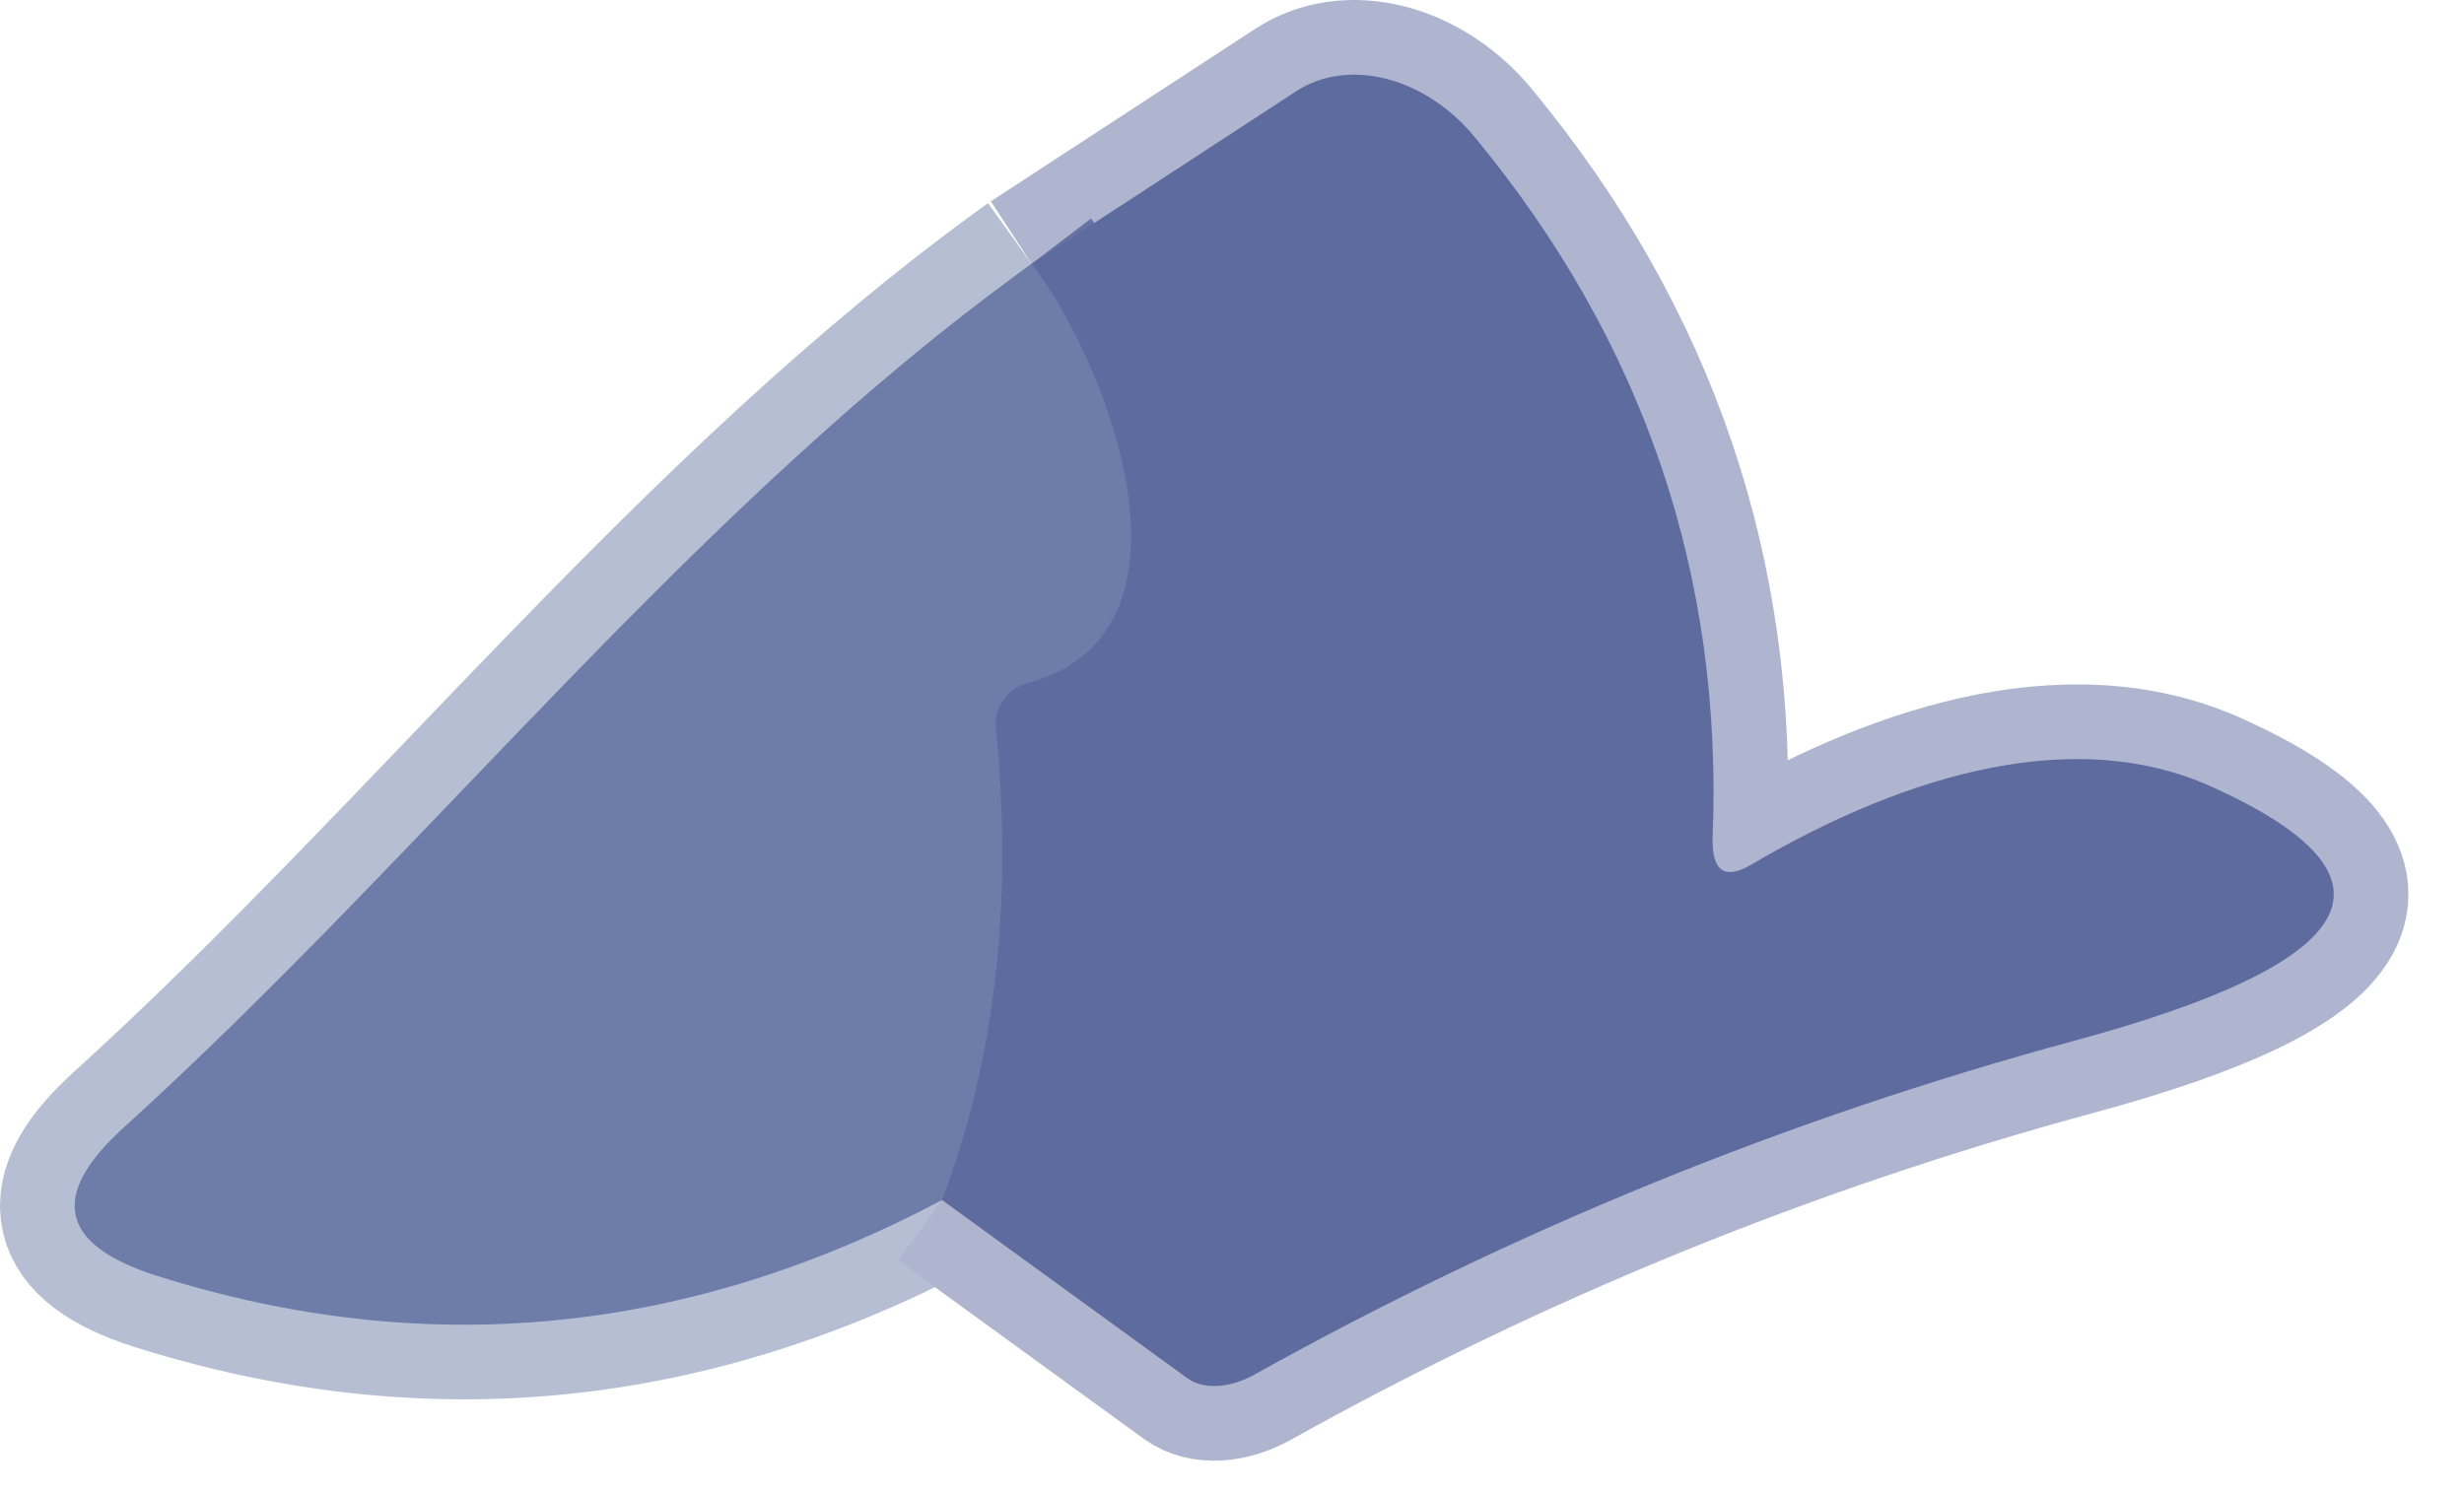
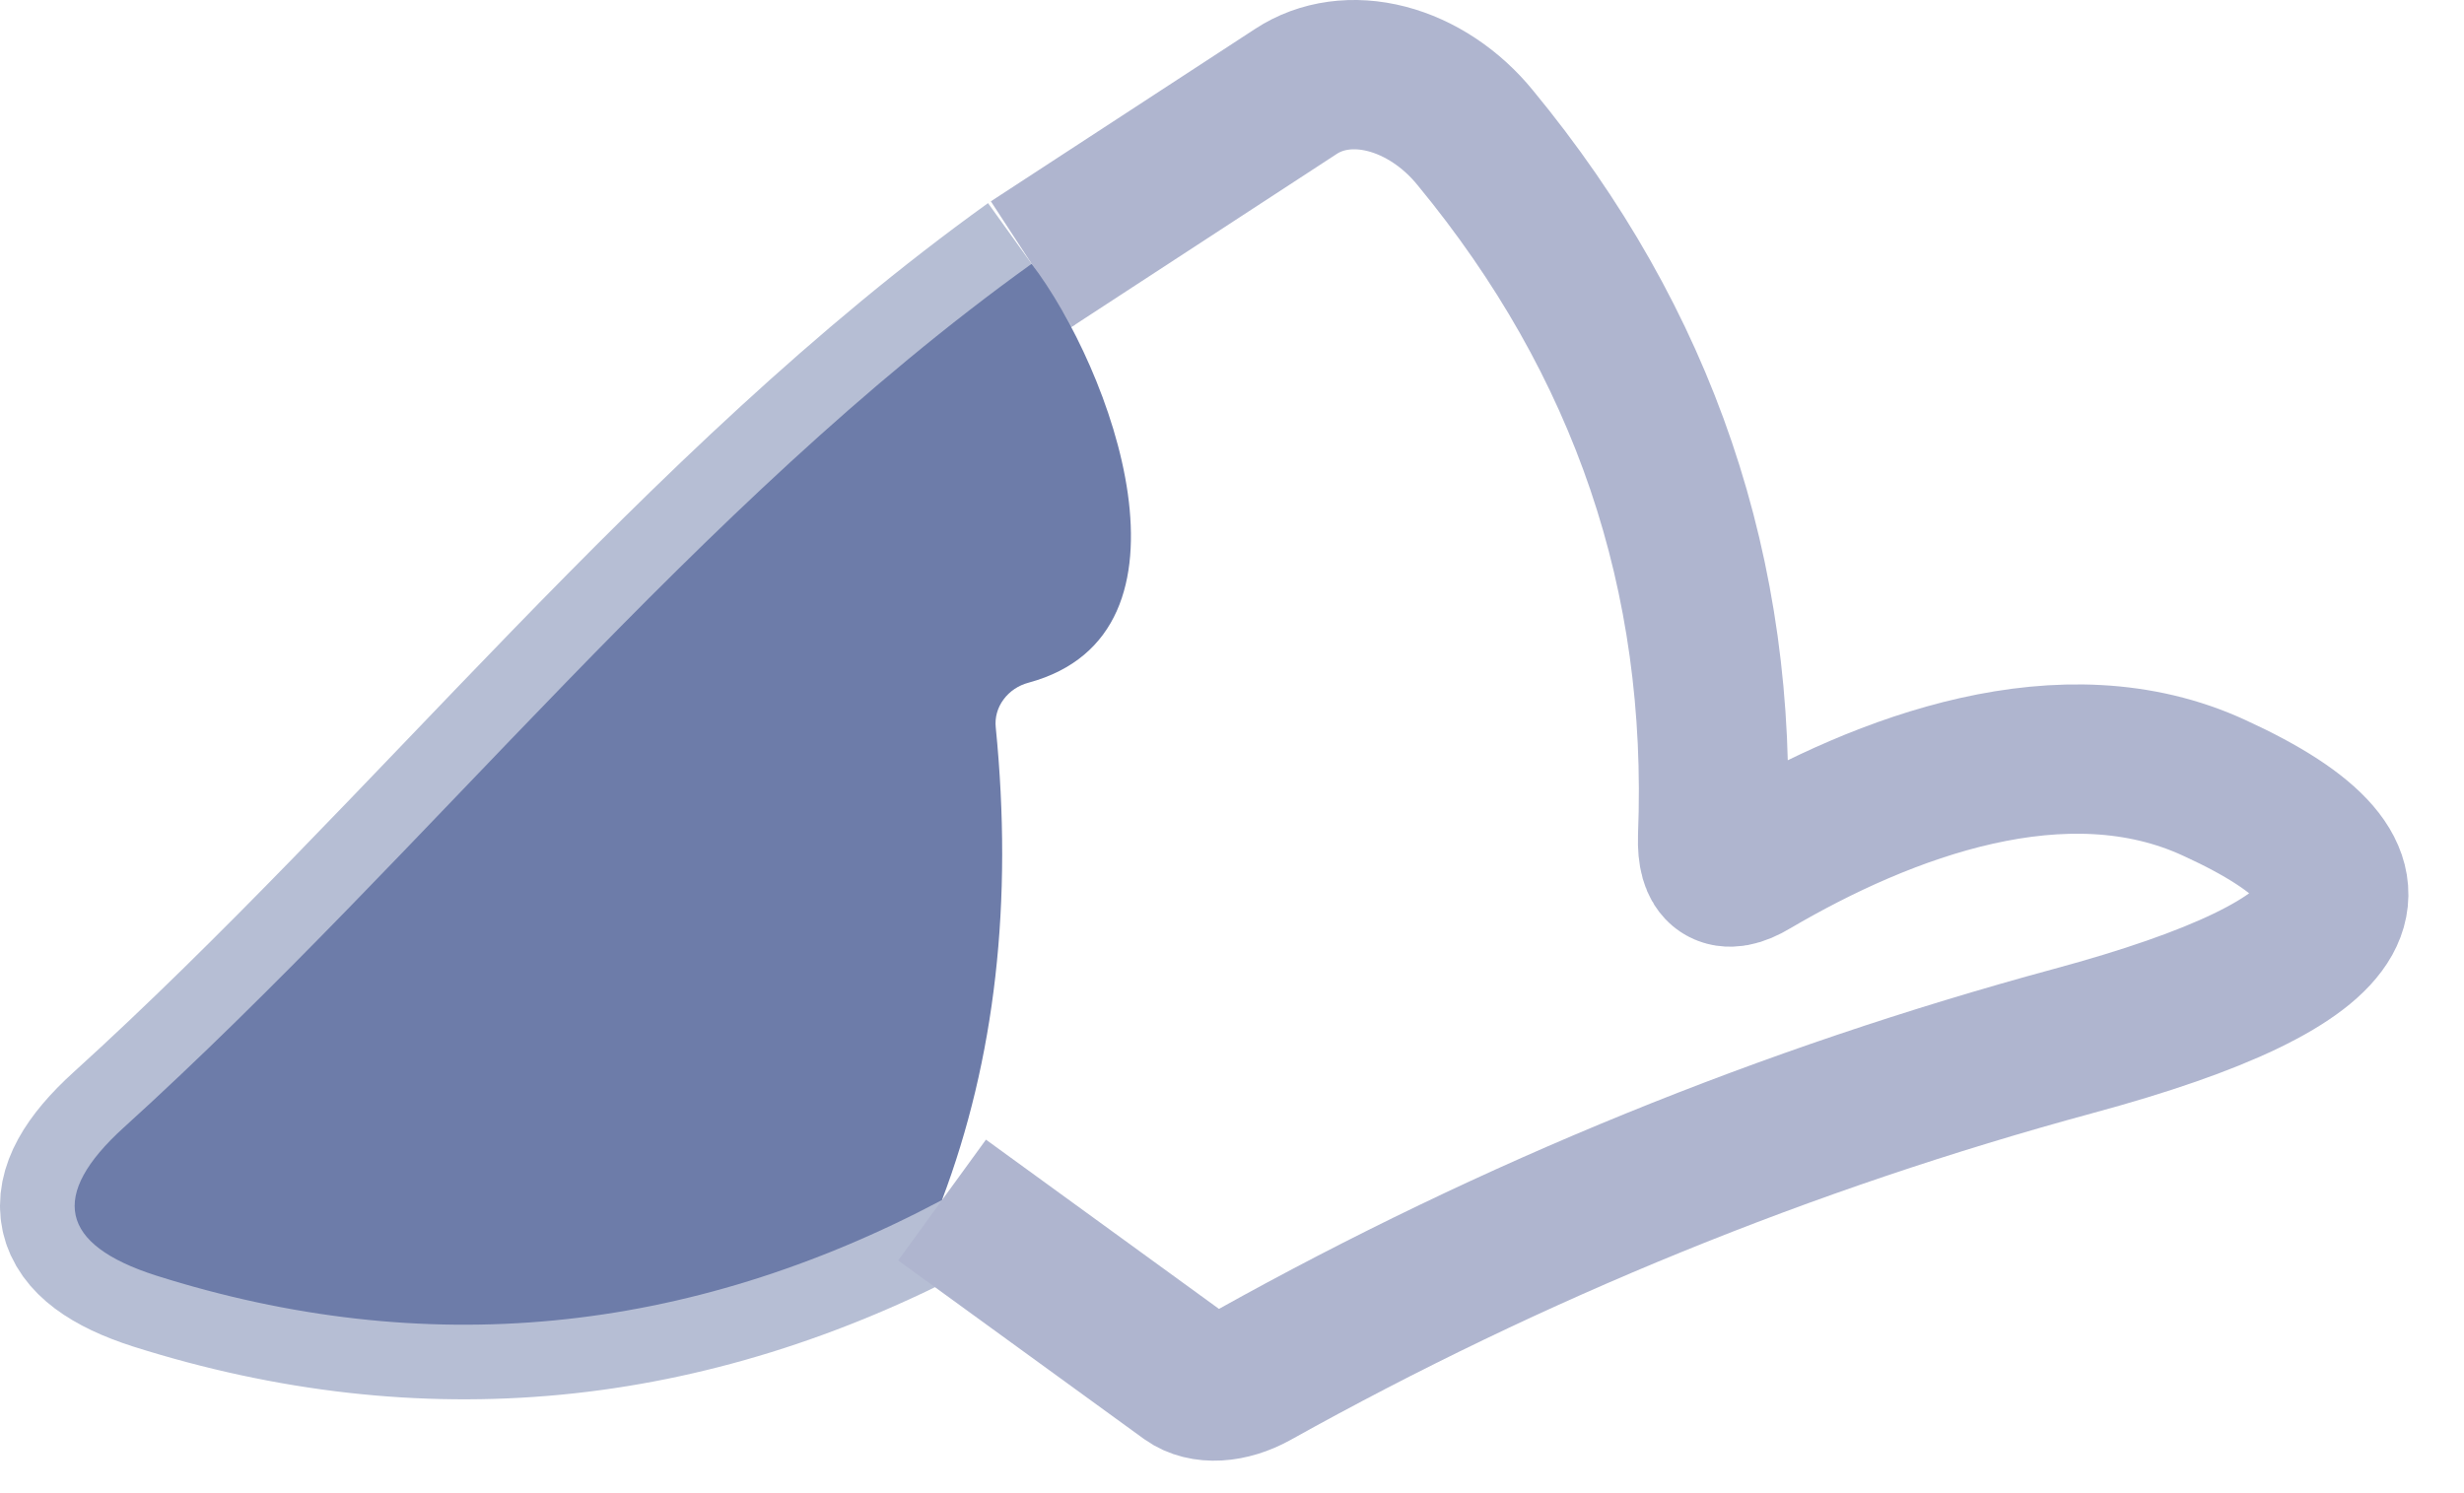
<svg xmlns="http://www.w3.org/2000/svg" width="33" height="20" viewBox="0 0 33 20" fill="none">
  <path d="M13.816 3.533C9.306 6.773 5.736 11.403 1.656 15.103C0.656 16.01 0.799 16.67 2.086 17.083C5.686 18.223 9.196 17.887 12.616 16.073" stroke="#B6BED4" stroke-width="2" />
  <path d="M12.617 16.074L15.907 18.464C16.011 18.538 16.15 18.573 16.308 18.564C16.466 18.555 16.636 18.503 16.797 18.414C20.277 16.474 23.934 14.984 27.767 13.944C31.667 12.89 32.297 11.761 29.657 10.554C27.647 9.624 25.237 10.534 23.467 11.574C23.101 11.794 22.924 11.674 22.937 11.214C23.077 7.707 22.017 4.584 19.757 1.844C19.438 1.452 19.015 1.172 18.572 1.057C18.128 0.942 17.695 1.002 17.357 1.224L13.817 3.534" stroke="#AFB5CF" stroke-width="2" />
-   <path d="M12.617 16.073C13.331 14.187 13.57 12.076 13.337 9.743C13.323 9.612 13.36 9.48 13.44 9.37C13.521 9.259 13.641 9.179 13.777 9.143C16.207 8.483 14.877 4.923 13.817 3.533" stroke="#6674A4" stroke-width="2" />
-   <path d="M12.617 16.074C13.331 14.187 13.57 12.077 13.337 9.744C13.323 9.613 13.36 9.48 13.44 9.37C13.521 9.26 13.641 9.18 13.777 9.144C16.207 8.484 14.877 4.924 13.817 3.534L17.357 1.224C17.695 1.002 18.128 0.942 18.572 1.057C19.015 1.172 19.438 1.452 19.757 1.844C22.017 4.584 23.077 7.707 22.937 11.214C22.924 11.674 23.101 11.794 23.467 11.574C25.237 10.534 27.647 9.624 29.657 10.554C32.297 11.761 31.667 12.89 27.767 13.944C23.934 14.984 20.277 16.474 16.797 18.414C16.636 18.503 16.466 18.555 16.308 18.564C16.15 18.573 16.011 18.538 15.907 18.464L12.617 16.074Z" fill="#5E6B9E" />
  <path d="M13.816 3.534C14.876 4.924 16.206 8.484 13.776 9.144C13.639 9.18 13.52 9.26 13.439 9.371C13.358 9.481 13.322 9.613 13.336 9.744C13.569 12.078 13.329 14.188 12.616 16.074C9.196 17.887 5.686 18.224 2.086 17.084C0.799 16.671 0.656 16.011 1.656 15.104C5.736 11.404 9.306 6.774 13.816 3.534Z" fill="#6D7CA9" />
</svg>